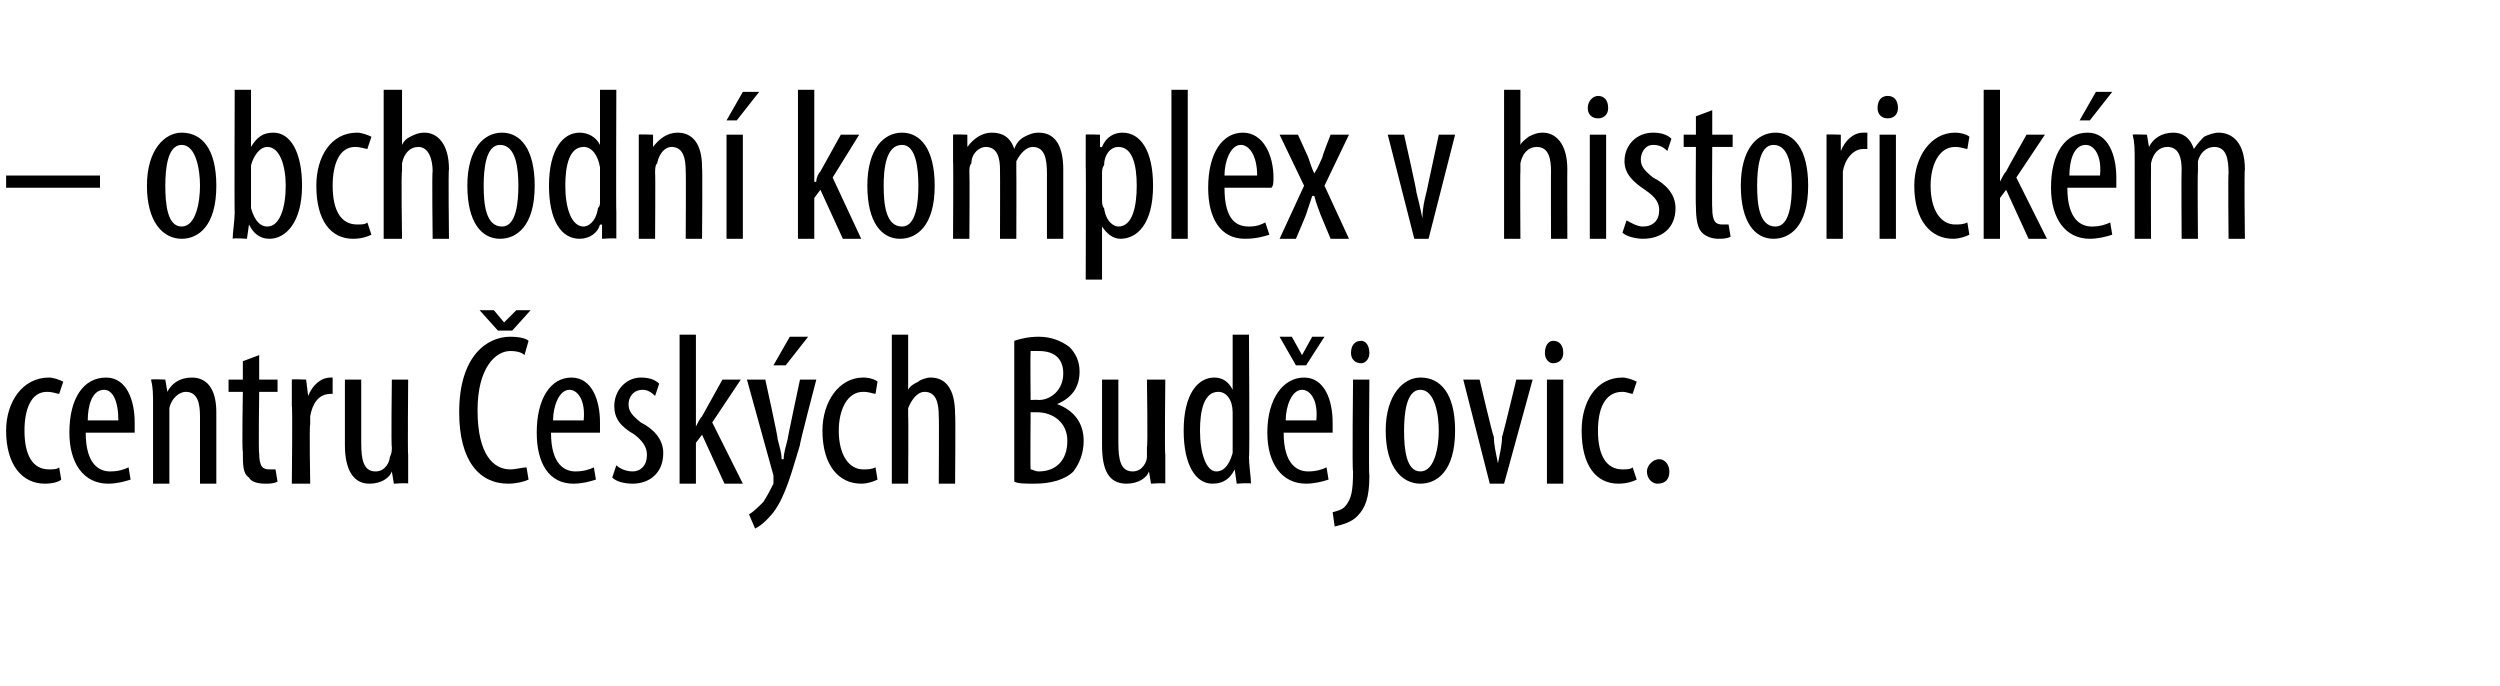
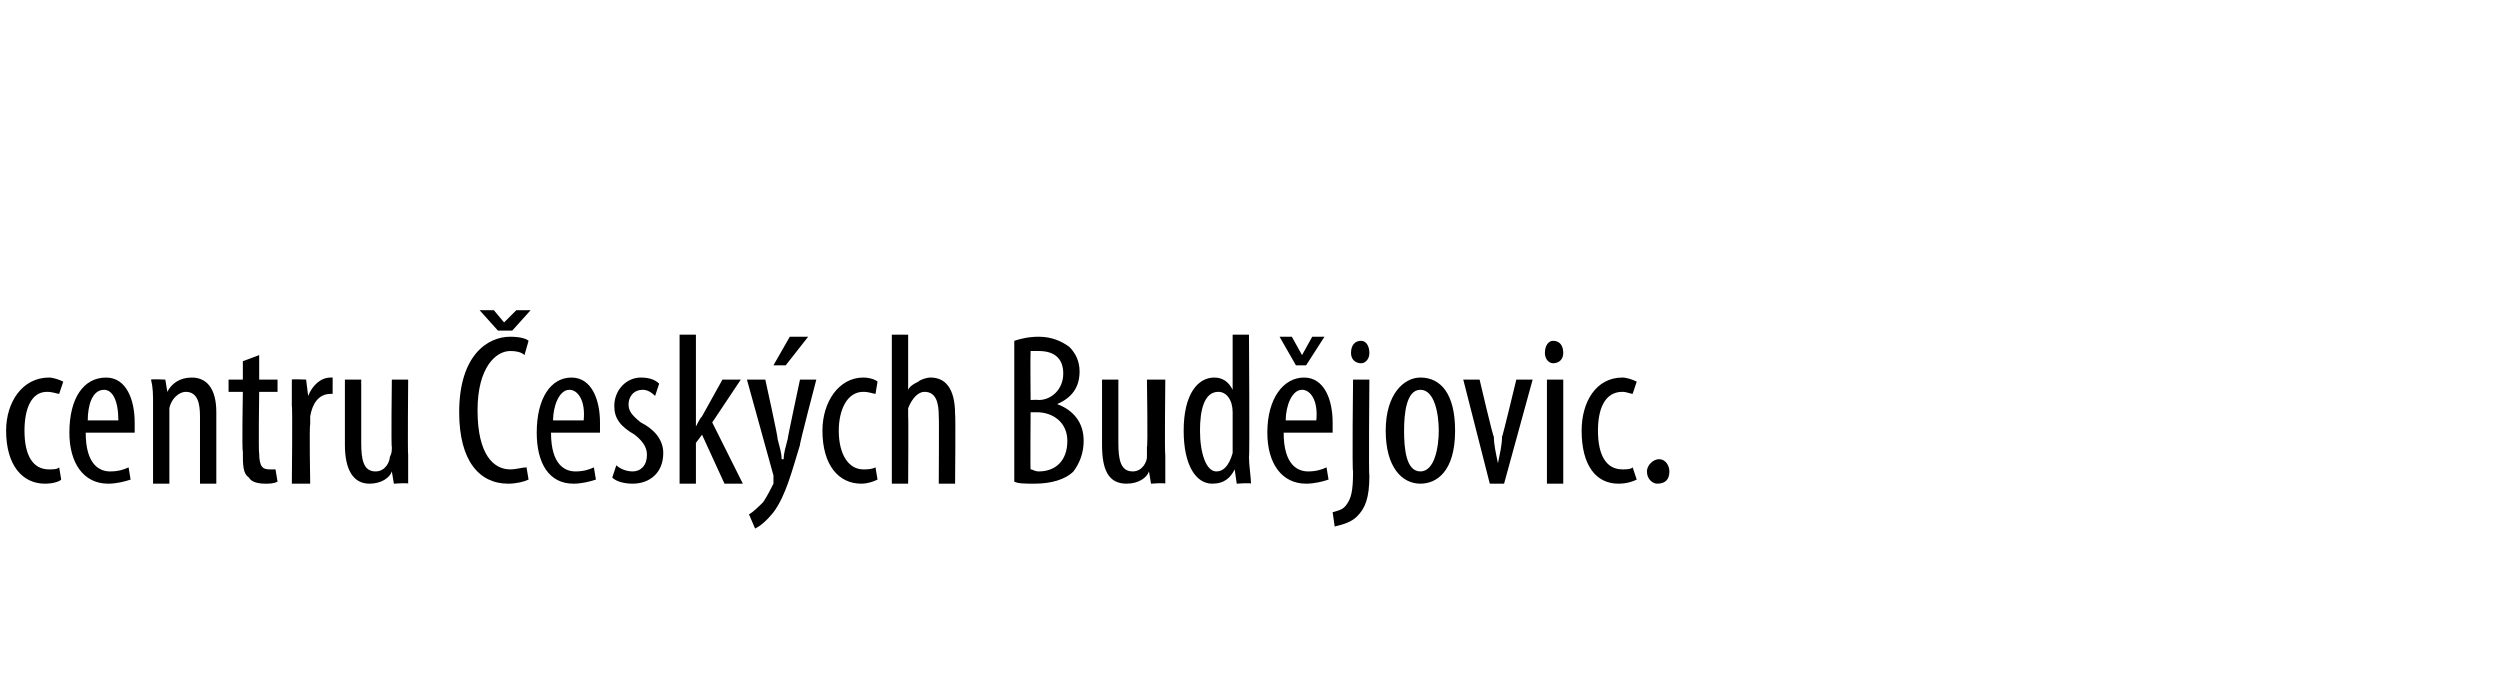
<svg xmlns="http://www.w3.org/2000/svg" version="1.1" width="122.5px" height="33.6px" viewBox="0 0 122.5 33.6">
  <desc>obchodn komplex v historick m centru esk ch Bud jovic</desc>
  <defs />
  <g id="Polygon136353">
    <path d="m3 23.5c-.1.1-.4.2-.8.2c-1.1 0-1.9-.9-1.9-2.6c0-1.4.8-2.6 2.1-2.6c.2 0 .5.1.7.2l-.2.6c-.1 0-.3-.1-.6-.1c-.8 0-1.1.9-1.1 1.9c0 1.2.4 1.9 1.2 1.9c.2 0 .4 0 .5-.1l.1.6zm1.2-2.3c0 1.6.7 1.9 1.2 1.9c.4 0 .7-.1.9-.2l.1.6c-.3.1-.7.2-1.1.2c-1.2 0-1.9-1-1.9-2.5c0-1.7.7-2.7 1.8-2.7c1 0 1.4 1.1 1.4 2.2v.5H4.2zm1.6-.6c0-1-.3-1.5-.7-1.5c-.6 0-.8.8-.8 1.5h1.5zm1.7-.7c0-.6 0-.9-.1-1.3c.04-.03.7 0 .7 0l.1.6s.01-.01 0 0c.2-.4.6-.7 1.2-.7c.7 0 1.2.5 1.2 1.7v3.5h-.8v-3.3c0-.6-.1-1.2-.7-1.2c-.3 0-.7.3-.8.8v3.7h-.8v-3.8zm5.2-2.5v1.2h.9v.6h-.9s-.04 3 0 3c0 .7.2.8.5.8h.3l.1.6c-.2.1-.4.1-.6.1c-.4 0-.7-.1-.8-.3c-.3-.2-.3-.6-.3-1.3c-.05.03 0-2.9 0-2.9h-.7v-.6h.7v-.9l.8-.3zm1.6 2.5v-1.3c0-.03.7 0 .7 0l.1.8s-.01-.02 0 0c.2-.5.6-.9 1.1-.9h.1v.8h-.1c-.6 0-.9.5-1 1.1v.4c-.05.04 0 2.9 0 2.9h-.9s.04-3.82 0-3.8zm5.7 2.4v1.4c.01-.05-.7 0-.7 0l-.1-.6s.03.02 0 0c-.1.3-.5.6-1.1.6c-.8 0-1.2-.7-1.2-1.9v-3.2h.8v3.1c0 .8.1 1.4.7 1.4c.5 0 .7-.5.7-.7c.1-.2.1-.3.1-.5c-.04.02 0-3.3 0-3.3h.8s-.03 3.67 0 3.7zm5.9 1.2c-.2.1-.6.2-1 .2c-1.4 0-2.4-1.1-2.4-3.5c0-2.8 1.4-3.7 2.5-3.7c.5 0 .8.1.9.2l-.2.7c-.1-.1-.3-.2-.7-.2c-.7 0-1.6.8-1.6 2.9c0 2.2.8 2.9 1.6 2.9c.3 0 .6-.1.8-.1l.1.6zm-1.5-7.3l-.9-1h.7l.5.6l.6-.6h.7l-.9 1h-.7zm2.6 5c0 1.6.7 1.9 1.2 1.9c.4 0 .7-.1.9-.2l.1.6c-.3.1-.7.2-1.1.2c-1.2 0-1.8-1-1.8-2.5c0-1.7.7-2.7 1.7-2.7c1 0 1.4 1.1 1.4 2.2v.5H27zm1.6-.6c.1-1-.3-1.5-.7-1.5c-.5 0-.8.8-.8 1.5h1.5zm1.6 2.2c.1.1.4.3.8.3c.4 0 .7-.3.7-.8c0-.3-.1-.6-.6-1c-.7-.4-1-.8-1-1.4c0-.8.6-1.4 1.3-1.4c.4 0 .7.1.9.3l-.2.6c-.2-.2-.4-.3-.6-.3c-.5 0-.7.4-.7.7c0 .3.1.5.6.9c.6.3 1.1.8 1.1 1.5c0 1-.7 1.5-1.5 1.5c-.4 0-.8-.1-1-.3l.2-.6zm3.9-1.9s.03.03 0 0c.1-.2.2-.4.3-.5l1-1.8h.9l-1.4 2.1l1.5 3h-.9l-1.1-2.4l-.3.4v2h-.8v-7.3h.8v4.5zm3.4-2.3s.64 2.89.6 2.9c.1.4.2.7.2 1h.1c0-.3.1-.6.2-1c-.02 0 .6-2.9.6-2.9h.8s-.85 3.24-.8 3.2c-.4 1.3-.7 2.5-1.3 3.3c-.4.5-.7.7-.9.8l-.3-.7c.2-.1.5-.4.7-.6c.2-.3.4-.7.5-.9v-.4l-1.3-4.7h.9zm2.1-2.1l-1.1 1.4h-.6l.8-1.4h.9zm3.4 7c-.2.1-.5.2-.8.2c-1.1 0-1.9-.9-1.9-2.6c0-1.4.8-2.6 2-2.6c.3 0 .6.1.7.2l-.1.6c-.1 0-.3-.1-.6-.1c-.8 0-1.2.9-1.2 1.9c0 1.2.5 1.9 1.2 1.9c.2 0 .4 0 .6-.1l.1.6zm.7-7.1h.8v2.7s.04.03 0 0c.1-.2.3-.3.5-.4c.1-.1.4-.2.6-.2c.7 0 1.2.5 1.2 1.8c.03-.02 0 3.4 0 3.4h-.8s.02-3.32 0-3.3c0-.6-.1-1.2-.7-1.2c-.3 0-.6.3-.8.8v.4c.02-.03 0 3.3 0 3.3h-.8v-7.3zm6 .3c.3-.1.7-.2 1.2-.2c.6 0 1.1.2 1.5.5c.3.3.5.7.5 1.2c0 .8-.4 1.3-1.1 1.6c.8.3 1.3.9 1.3 1.8c0 .6-.2 1.1-.5 1.5c-.4.4-1.1.6-1.9.6c-.5 0-.8 0-1-.1v-6.9zm.8 2.9s.35-.02.4 0c.6 0 1.2-.5 1.2-1.3c0-.6-.3-1.1-1.2-1.1h-.4c-.02.03 0 2.4 0 2.4zm0 3.4c.1 0 .2.1.4.1c.8 0 1.4-.5 1.4-1.5c0-.9-.7-1.4-1.5-1.4h-.3s-.02 2.81 0 2.8zm6.6-.7v1.4c0-.05-.7 0-.7 0l-.1-.6s.01.02 0 0c-.1.3-.5.6-1.1.6c-.9 0-1.2-.7-1.2-1.9v-3.2h.8v3.1c0 .8.1 1.4.7 1.4c.5 0 .7-.5.7-.7v-.5c.05.02 0-3.3 0-3.3h.9s-.04 3.67 0 3.7zm4.1-5.9s.04 6.03 0 6c0 .4.1 1 .1 1.3c-.01-.05-.7 0-.7 0l-.1-.7s.01.02 0 0c-.2.4-.5.7-1.1.7c-.8 0-1.4-.9-1.4-2.6c0-1.8.7-2.6 1.5-2.6c.4 0 .7.2.9.6c.03 0 0 0 0 0v-2.7h.8zm-.8 4.1v-.3c0-.6-.3-1-.7-1c-.7 0-.9.9-.9 1.9c0 1.1.3 2 .8 2c.3 0 .6-.2.8-.9v-1.7zm2.5.7c0 1.6.7 1.9 1.2 1.9c.4 0 .7-.1.9-.2l.1.6c-.3.1-.7.2-1.1.2c-1.2 0-1.9-1-1.9-2.5c0-1.7.8-2.7 1.8-2.7c1 0 1.4 1.1 1.4 2.2v.5h-2.4zm1.6-.6c.1-1-.3-1.5-.7-1.5c-.5 0-.8.8-.8 1.5h1.5zm-1-2.7l-.8-1.4h.6l.5.9l.5-.9h.6l-.9 1.4h-.5zm1.8 7.2c.3-.1.5-.1.7-.4c.2-.3.3-.6.3-1.6c-.05 0 0-4.5 0-4.5h.8s-.04 4.73 0 4.7c0 1.1-.2 1.6-.6 2c-.3.3-.7.4-1.1.5l-.1-.7zm1.8-7.8c0 .3-.2.5-.4.5c-.3 0-.5-.2-.5-.5c0-.4.2-.6.5-.6c.2 0 .4.2.4.6zm4.2 3.8c0 2-.9 2.6-1.7 2.6c-.9 0-1.7-.8-1.7-2.6c0-1.8.9-2.6 1.7-2.6c1 0 1.7.8 1.7 2.6zm-2.5 0c0 .9.1 2 .8 2c.7 0 .9-1.2.9-2c0-.8-.2-2-.9-2c-.7 0-.8 1.2-.8 2zm3.7-2.5s.66 2.83.7 2.8c0 .4.1.8.2 1.3c.1-.5.2-.9.2-1.3c.02.03.7-2.8.7-2.8h.8l-1.4 5.1h-.7l-1.3-5.1h.8zm3.3 5.1v-5.1h.8v5.1h-.8zm.8-6.4c0 .3-.2.5-.5.5c-.2 0-.4-.2-.4-.5c0-.4.2-.6.4-.6c.3 0 .5.2.5.6zm3.6 6.2c-.2.1-.5.2-.9.2c-1.1 0-1.8-.9-1.8-2.6c0-1.4.7-2.6 2-2.6c.2 0 .5.1.7.2l-.2.6c-.1 0-.3-.1-.5-.1c-.9 0-1.2.9-1.2 1.9c0 1.2.4 1.9 1.2 1.9c.2 0 .4 0 .5-.1l.2.6zm.5-.4c0-.3.3-.6.6-.6c.3 0 .5.3.5.6c0 .4-.2.6-.6.6c-.2 0-.5-.2-.5-.6z" stroke="none" fill="#000" />
  </g>
  <g id="Polygon136352">
-     <path d="m4.9 8.6v.6H.3v-.6h4.6zm5.7.5c0 2-.9 2.6-1.7 2.6c-.9 0-1.7-.8-1.7-2.6c0-1.8.9-2.6 1.7-2.6c1 0 1.7.8 1.7 2.6zm-2.5 0c0 .9.1 2 .8 2c.7 0 .9-1.2.9-2c0-.8-.2-2-.9-2c-.7 0-.8 1.2-.8 2zm3.4-4.7h.8v2.8s-.01-.02 0 0c.3-.5.6-.7 1.1-.7c.8 0 1.4.9 1.4 2.6c0 1.8-.8 2.6-1.6 2.6c-.5 0-.8-.3-1-.7c.01-.01 0 0 0 0l-.1.7s-.66-.05-.7 0c0-.3.1-.9.1-1.3c-.02.04 0-6 0-6zm.8 5.5v.3c.2.7.5.9.8.9c.6 0 .9-.9.9-2c0-1-.3-1.9-.9-1.9c-.4 0-.7.5-.8.9v1.8zm5.9 1.6c-.2.1-.5.2-.9.2c-1.1 0-1.8-.9-1.8-2.6c0-1.4.7-2.6 2-2.6c.2 0 .5.1.7.2l-.2.6c-.1 0-.3-.1-.6-.1c-.8 0-1.1.9-1.1 1.9c0 1.2.4 1.9 1.2 1.9c.2 0 .4 0 .5-.1l.2.6zm.6-7.1h.9v2.7s-.02.03 0 0c.1-.2.2-.3.4-.4c.2-.1.4-.2.7-.2c.6 0 1.2.5 1.2 1.8c-.04-.02 0 3.4 0 3.4h-.8s-.04-3.32 0-3.3c0-.6-.2-1.2-.7-1.2c-.4 0-.7.3-.8.8v.4c-.05-.03 0 3.3 0 3.3h-.9V4.4zm7.4 4.7c0 2-.9 2.6-1.7 2.6c-.9 0-1.6-.8-1.6-2.6c0-1.8.8-2.6 1.7-2.6c.9 0 1.6.8 1.6 2.6zm-2.5 0c0 .9.1 2 .9 2c.7 0 .8-1.2.8-2c0-.8-.1-2-.9-2c-.7 0-.8 1.2-.8 2zm6.5-4.7s-.02 6.03 0 6v1.3c.02-.05-.7 0-.7 0v-.7s-.06.02-.1 0c-.1.4-.5.7-1 .7c-.9 0-1.5-.9-1.5-2.6c0-1.8.7-2.6 1.5-2.6c.4 0 .8.2 1 .6c-.04 0 0 0 0 0V4.4h.8zm-.8 4.1v-.3c-.1-.6-.4-1-.8-1c-.7 0-.9.9-.9 1.9c0 1.1.3 2 .9 2c.2 0 .6-.2.7-.9c.1-.1.1-.2.1-.3V8.5zm1.9-.6V6.6c-.03-.03.7 0 .7 0v.6s.03-.01 0 0c.3-.4.7-.7 1.2-.7c.7 0 1.2.5 1.2 1.7c.03.04 0 3.5 0 3.5h-.8s.02-3.31 0-3.3c0-.6-.1-1.2-.7-1.2c-.3 0-.6.3-.7.8c-.1.1-.1.3-.1.5c.02-.04 0 3.2 0 3.2h-.8V7.9zm4.3 3.8V6.6h.8v5.1h-.8zm1.6-7.2l-1.1 1.4h-.5l.8-1.4h.8zm2.7 4.4s.05.03.1 0c0-.2.1-.4.2-.5l1-1.8h.9l-1.3 2.1l1.4 3h-.9l-1.1-2.4l-.3.4v2h-.8V4.4h.8v4.5zm5.9.2c0 2-.9 2.6-1.7 2.6c-.9 0-1.6-.8-1.6-2.6c0-1.8.8-2.6 1.7-2.6c.9 0 1.6.8 1.6 2.6zm-2.5 0c0 .9.1 2 .9 2c.7 0 .8-1.2.8-2c0-.8-.1-2-.8-2c-.8 0-.9 1.2-.9 2zm3.4-1.2V6.6c-.02-.03.7 0 .7 0v.6s.05 0 0 0c.3-.4.7-.7 1.2-.7c.5 0 .9.2 1.1.8c.1-.3.3-.5.5-.6c.2-.1.4-.2.7-.2c.7 0 1.2.5 1.2 1.8v3.4h-.8V8.5c0-.7-.1-1.3-.7-1.3c-.3 0-.6.3-.8.7v.5c.01-.01 0 3.3 0 3.3h-.8s.01-3.38 0-3.4c0-.5-.1-1.1-.7-1.1c-.3 0-.7.3-.7.8c-.1.1-.1.3-.1.4c.02.03 0 3.3 0 3.3h-.8s.02-3.82 0-3.8zm6.5.3V6.6c-.02-.03.7 0 .7 0v.6s.06.02.1 0c.2-.5.6-.7 1-.7c.9 0 1.5.9 1.5 2.6c0 1.9-.8 2.6-1.6 2.6c-.4 0-.7-.3-.9-.6c.04.05 0 0 0 0v2.6h-.8s.02-5.54 0-5.5zm.8 1.6c0 .1 0 .3.1.4c.1.7.5.9.7.9c.7 0 .9-1 .9-2c0-1-.2-1.9-.9-1.9c-.4 0-.7.4-.7.9c-.1.1-.1.3-.1.4v1.3zm3.4-5.4h.8v7.3h-.8V4.4zM60 9.2c0 1.6.6 1.9 1.2 1.9c.4 0 .6-.1.8-.2l.2.6c-.3.1-.7.2-1.2.2c-1.2 0-1.8-1-1.8-2.5c0-1.7.7-2.7 1.7-2.7c1 0 1.5 1.1 1.5 2.2c0 .2 0 .4-.1.5H60zm1.6-.6c0-1-.4-1.5-.8-1.5c-.5 0-.8.8-.8 1.5h1.6zm2-2l.5 1.1c.1.3.2.6.3.8c.2-.3.3-.6.4-.8c-.02-.04.4-1.1.4-1.1h.9l-1.2 2.5l1.2 2.6h-.9l-.5-1.2c-.1-.3-.2-.5-.3-.9h-.1l-.3.9c.01.01-.5 1.2-.5 1.2h-.8l1.2-2.6l-1.2-2.5h.9zm5.2 0s.64 2.83.6 2.8c.1.4.2.8.3 1.3c0-.5.1-.9.2-1.3l.6-2.8h.8L70 11.7h-.7L68 6.6h.8zm4.9-2.2h.8v2.7s.01.03 0 0c.1-.2.3-.3.4-.4c.2-.1.4-.2.7-.2c.6 0 1.2.5 1.2 1.8c-.01-.02 0 3.4 0 3.4h-.8s-.01-3.32 0-3.3c0-.6-.1-1.2-.7-1.2c-.4 0-.7.3-.8.8v.4c-.02-.03 0 3.3 0 3.3h-.8V4.4zm4.2 7.3V6.6h.8v5.1h-.8zm.9-6.4c0 .3-.2.5-.5.5c-.3 0-.5-.2-.5-.5c0-.4.3-.6.5-.6c.3 0 .5.2.5.6zm.9 5.5c.2.1.5.3.8.3c.5 0 .8-.3.8-.8c0-.3-.1-.6-.7-1c-.6-.4-1-.8-1-1.4c0-.8.6-1.4 1.4-1.4c.4 0 .7.1.9.3l-.2.6c-.2-.2-.4-.3-.7-.3c-.4 0-.6.4-.6.7c0 .3.1.5.6.9c.6.3 1.1.8 1.1 1.5c0 1-.7 1.5-1.6 1.5c-.3 0-.8-.1-1-.3l.2-.6zm4.2-5.4v1.2h1v.6h-1s-.02 3 0 3c0 .7.2.8.5.8h.3l.1.6c-.2.1-.4.1-.6.1c-.3 0-.6-.1-.8-.3c-.2-.2-.3-.6-.3-1.3c-.02.03 0-2.9 0-2.9h-.6v-.6h.6v-.9l.8-.3zm4.7 3.7c0 2-.9 2.6-1.7 2.6c-.9 0-1.6-.8-1.6-2.6c0-1.8.8-2.6 1.7-2.6c.9 0 1.6.8 1.6 2.6zm-2.5 0c0 .9.1 2 .9 2c.7 0 .8-1.2.8-2c0-.8-.1-2-.9-2c-.7 0-.8 1.2-.8 2zm3.4-1.2V6.6c-.04-.03.7 0 .7 0v.8s.05-.02 0 0c.2-.5.6-.9 1.1-.9h.2v.8h-.2c-.5 0-.9.5-1 1.1v3.3h-.8V7.9zm2.6 3.8V6.6h.8v5.1h-.8zm.9-6.4c0 .3-.2.5-.5.5c-.3 0-.5-.2-.5-.5c0-.4.2-.6.5-.6c.3 0 .5.2.5.6zm3.5 6.2c-.2.1-.5.2-.8.2c-1.1 0-1.9-.9-1.9-2.6c0-1.4.8-2.6 2-2.6c.3 0 .6.1.7.2l-.1.6c-.1 0-.3-.1-.6-.1c-.8 0-1.2.9-1.2 1.9c0 1.2.5 1.9 1.2 1.9c.2 0 .4 0 .6-.1l.1.6zM98 8.9s.03.03 0 0c.1-.2.2-.4.3-.5c0-.03 1-1.8 1-1.8h.9l-1.4 2.1l1.5 3h-.9l-1.1-2.4l-.3.4v2h-.8V4.4h.8v4.5zm3.3.3c0 1.6.7 1.9 1.2 1.9c.4 0 .7-.1.9-.2l.1.6c-.3.1-.7.2-1.1.2c-1.2 0-1.9-1-1.9-2.5c0-1.7.7-2.7 1.8-2.7c1 0 1.4 1.1 1.4 2.2v.5h-2.4zm1.6-.6c.1-1-.3-1.5-.7-1.5c-.6 0-.8.8-.8 1.5h1.5zm.6-4.1l-1.1 1.4h-.5l.8-1.4h.8zm1.1 3.4c0-.6 0-.9-.1-1.3c.05-.03.7 0 .7 0l.1.6s.01 0 0 0c.2-.4.6-.7 1.2-.7c.4 0 .8.2 1 .8c.2-.3.4-.5.5-.6c.2-.1.5-.2.7-.2c.7 0 1.3.5 1.3 1.8c-.04-.01 0 3.4 0 3.4h-.8s-.03-3.23 0-3.2c0-.7-.1-1.3-.7-1.3c-.4 0-.7.3-.8.7v.5c-.03-.01 0 3.3 0 3.3h-.8s-.02-3.38 0-3.4c0-.5-.1-1.1-.7-1.1c-.4 0-.7.3-.8.8v.4c-.01.03 0 3.3 0 3.3h-.8V7.9z" stroke="none" fill="#000" />
-   </g>
+     </g>
</svg>